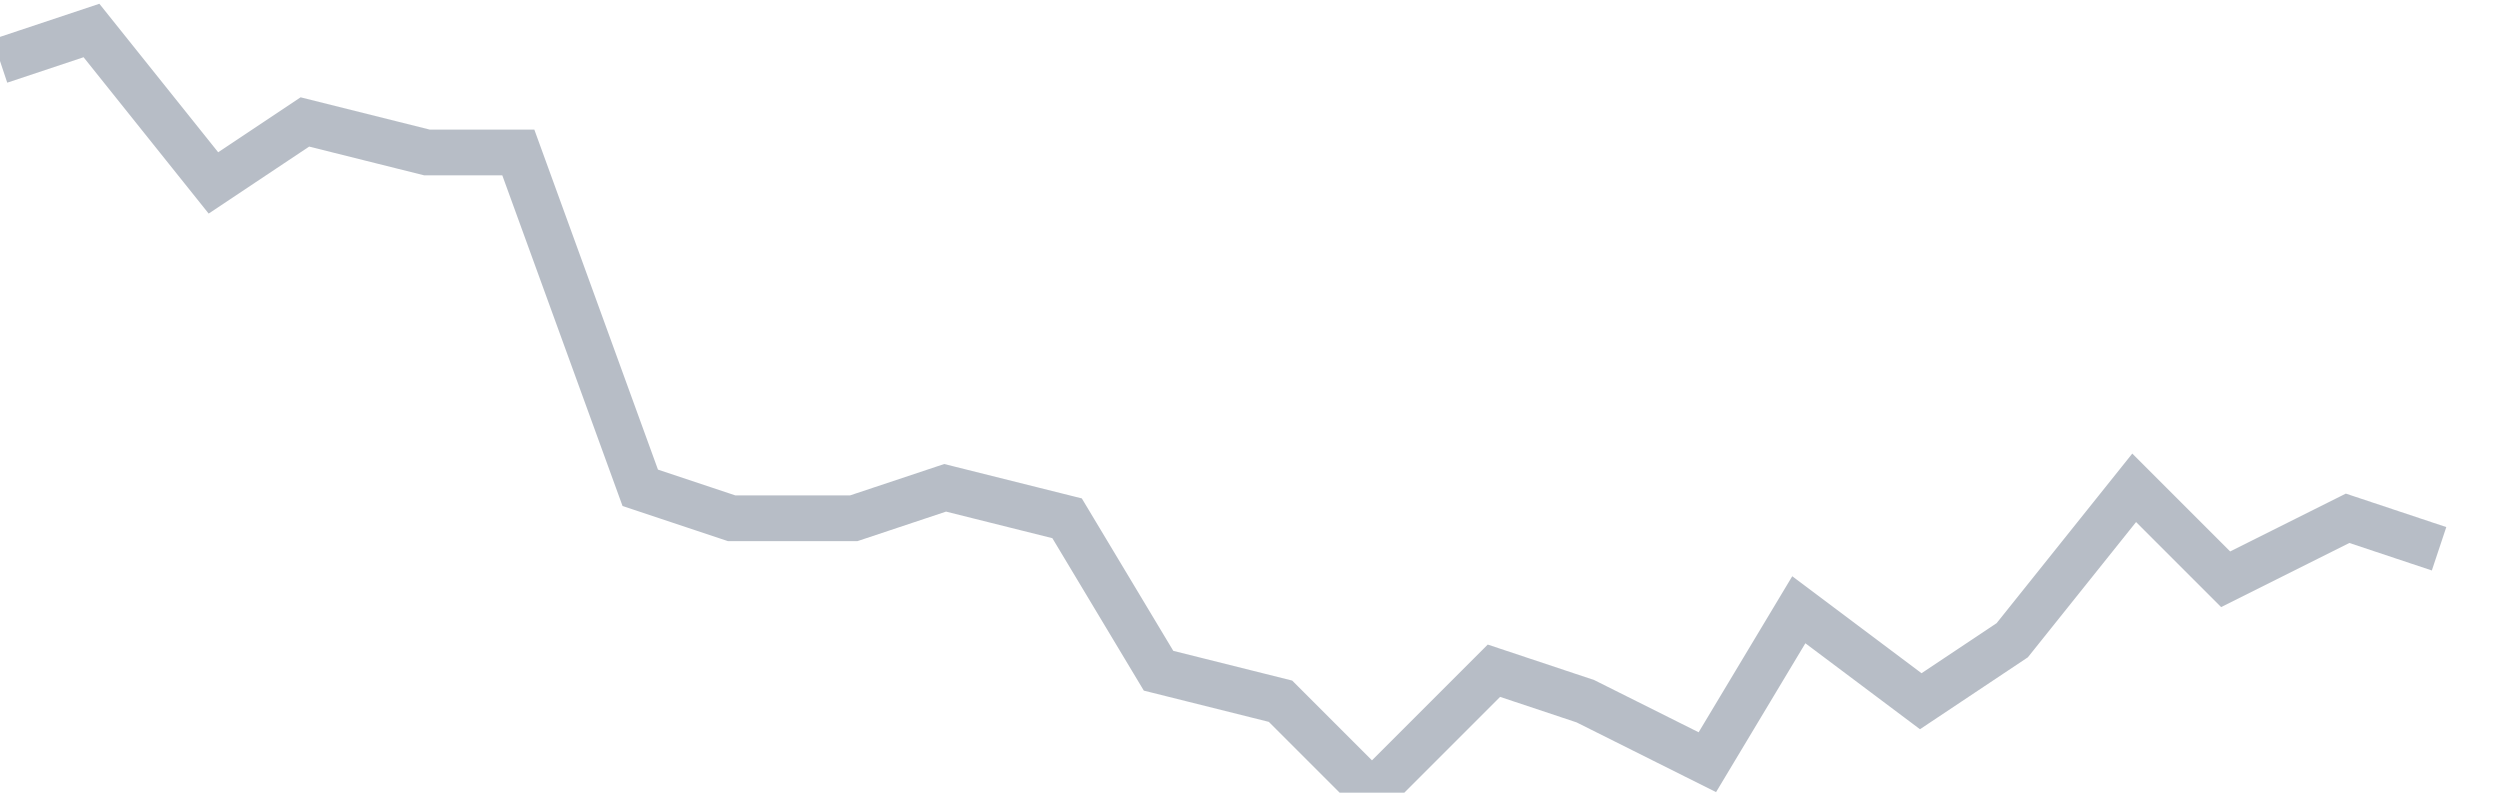
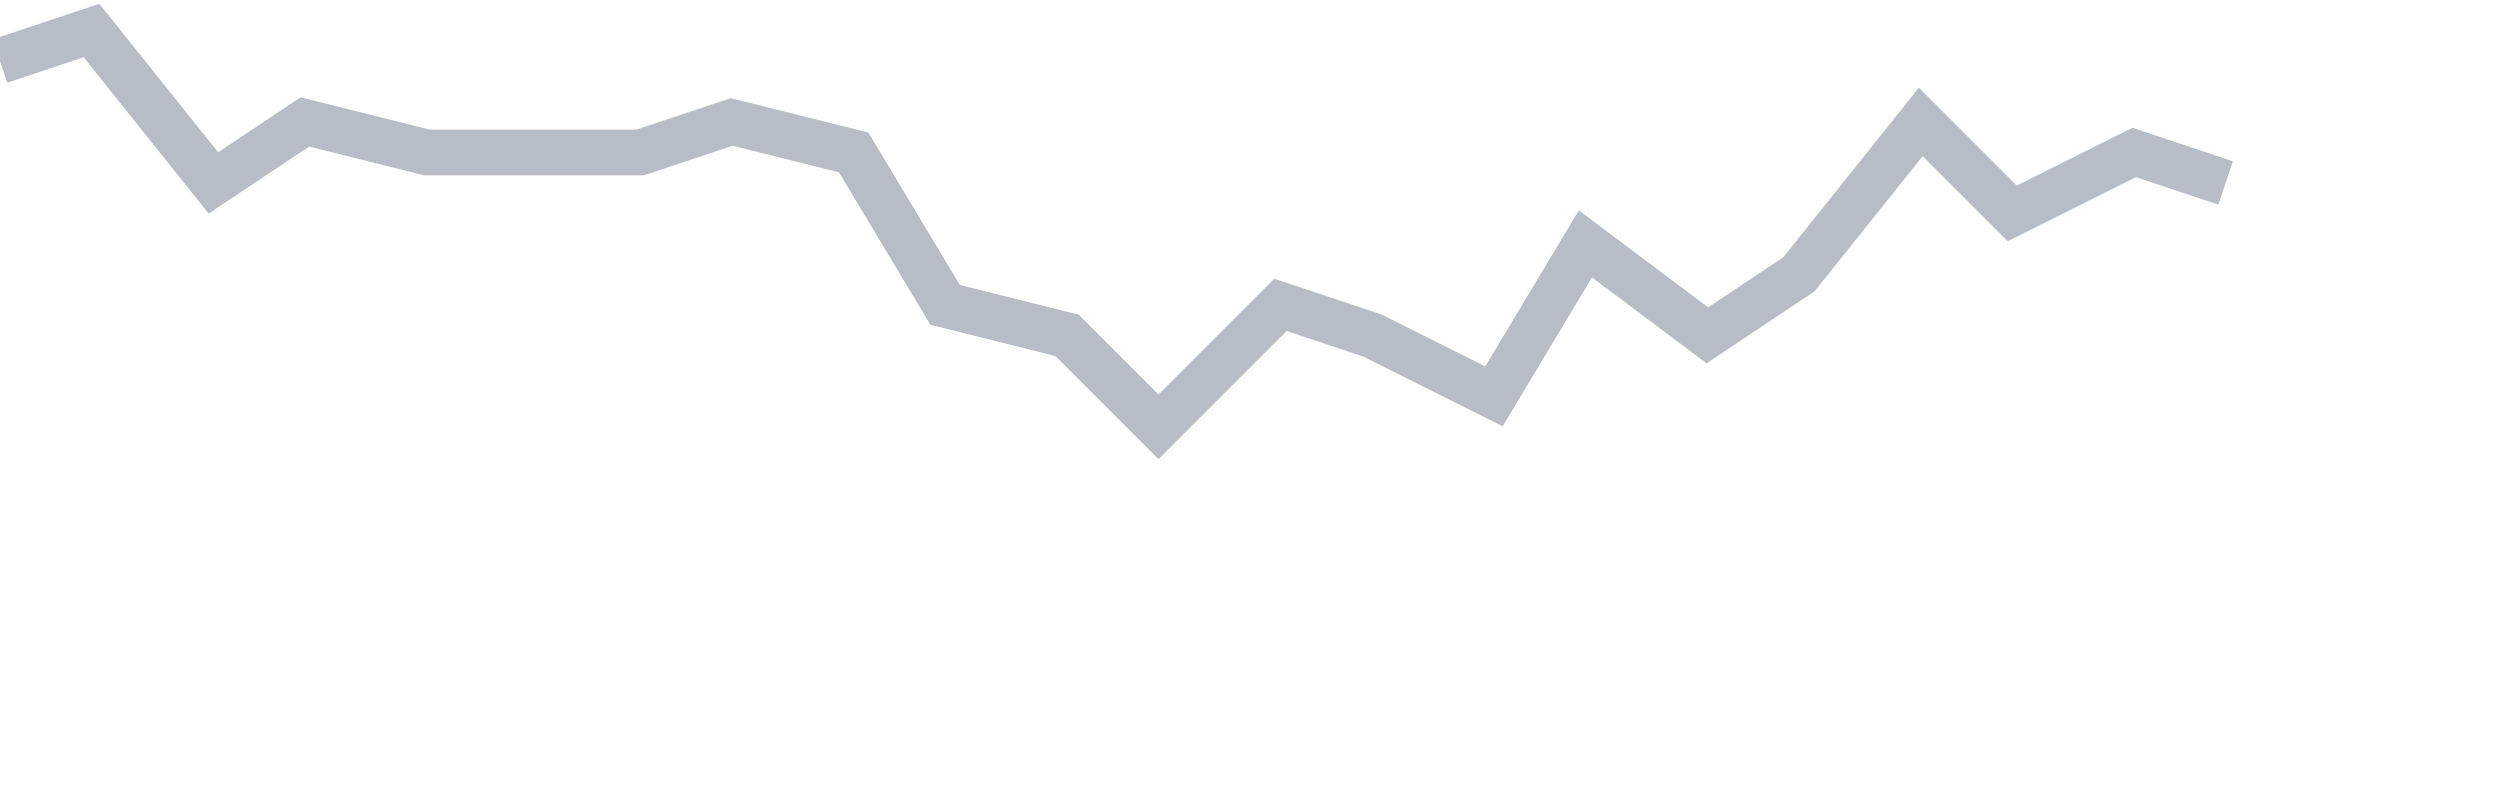
<svg xmlns="http://www.w3.org/2000/svg" width="82" height="26" fill="none">
-   <path d="M0 2l3-1 4 5 3-2 4 1h3l4 11 3 1h4l3-1 4 1 3 5 4 1 3 3 4-4 3 1 4 2 3-5 4 3 3-2 4-5 3 3 4-2 3 1" stroke="#B7BDC6" stroke-width="1.5" />
+   <path d="M0 2l3-1 4 5 3-2 4 1h3h4l3-1 4 1 3 5 4 1 3 3 4-4 3 1 4 2 3-5 4 3 3-2 4-5 3 3 4-2 3 1" stroke="#B7BDC6" stroke-width="1.5" />
</svg>